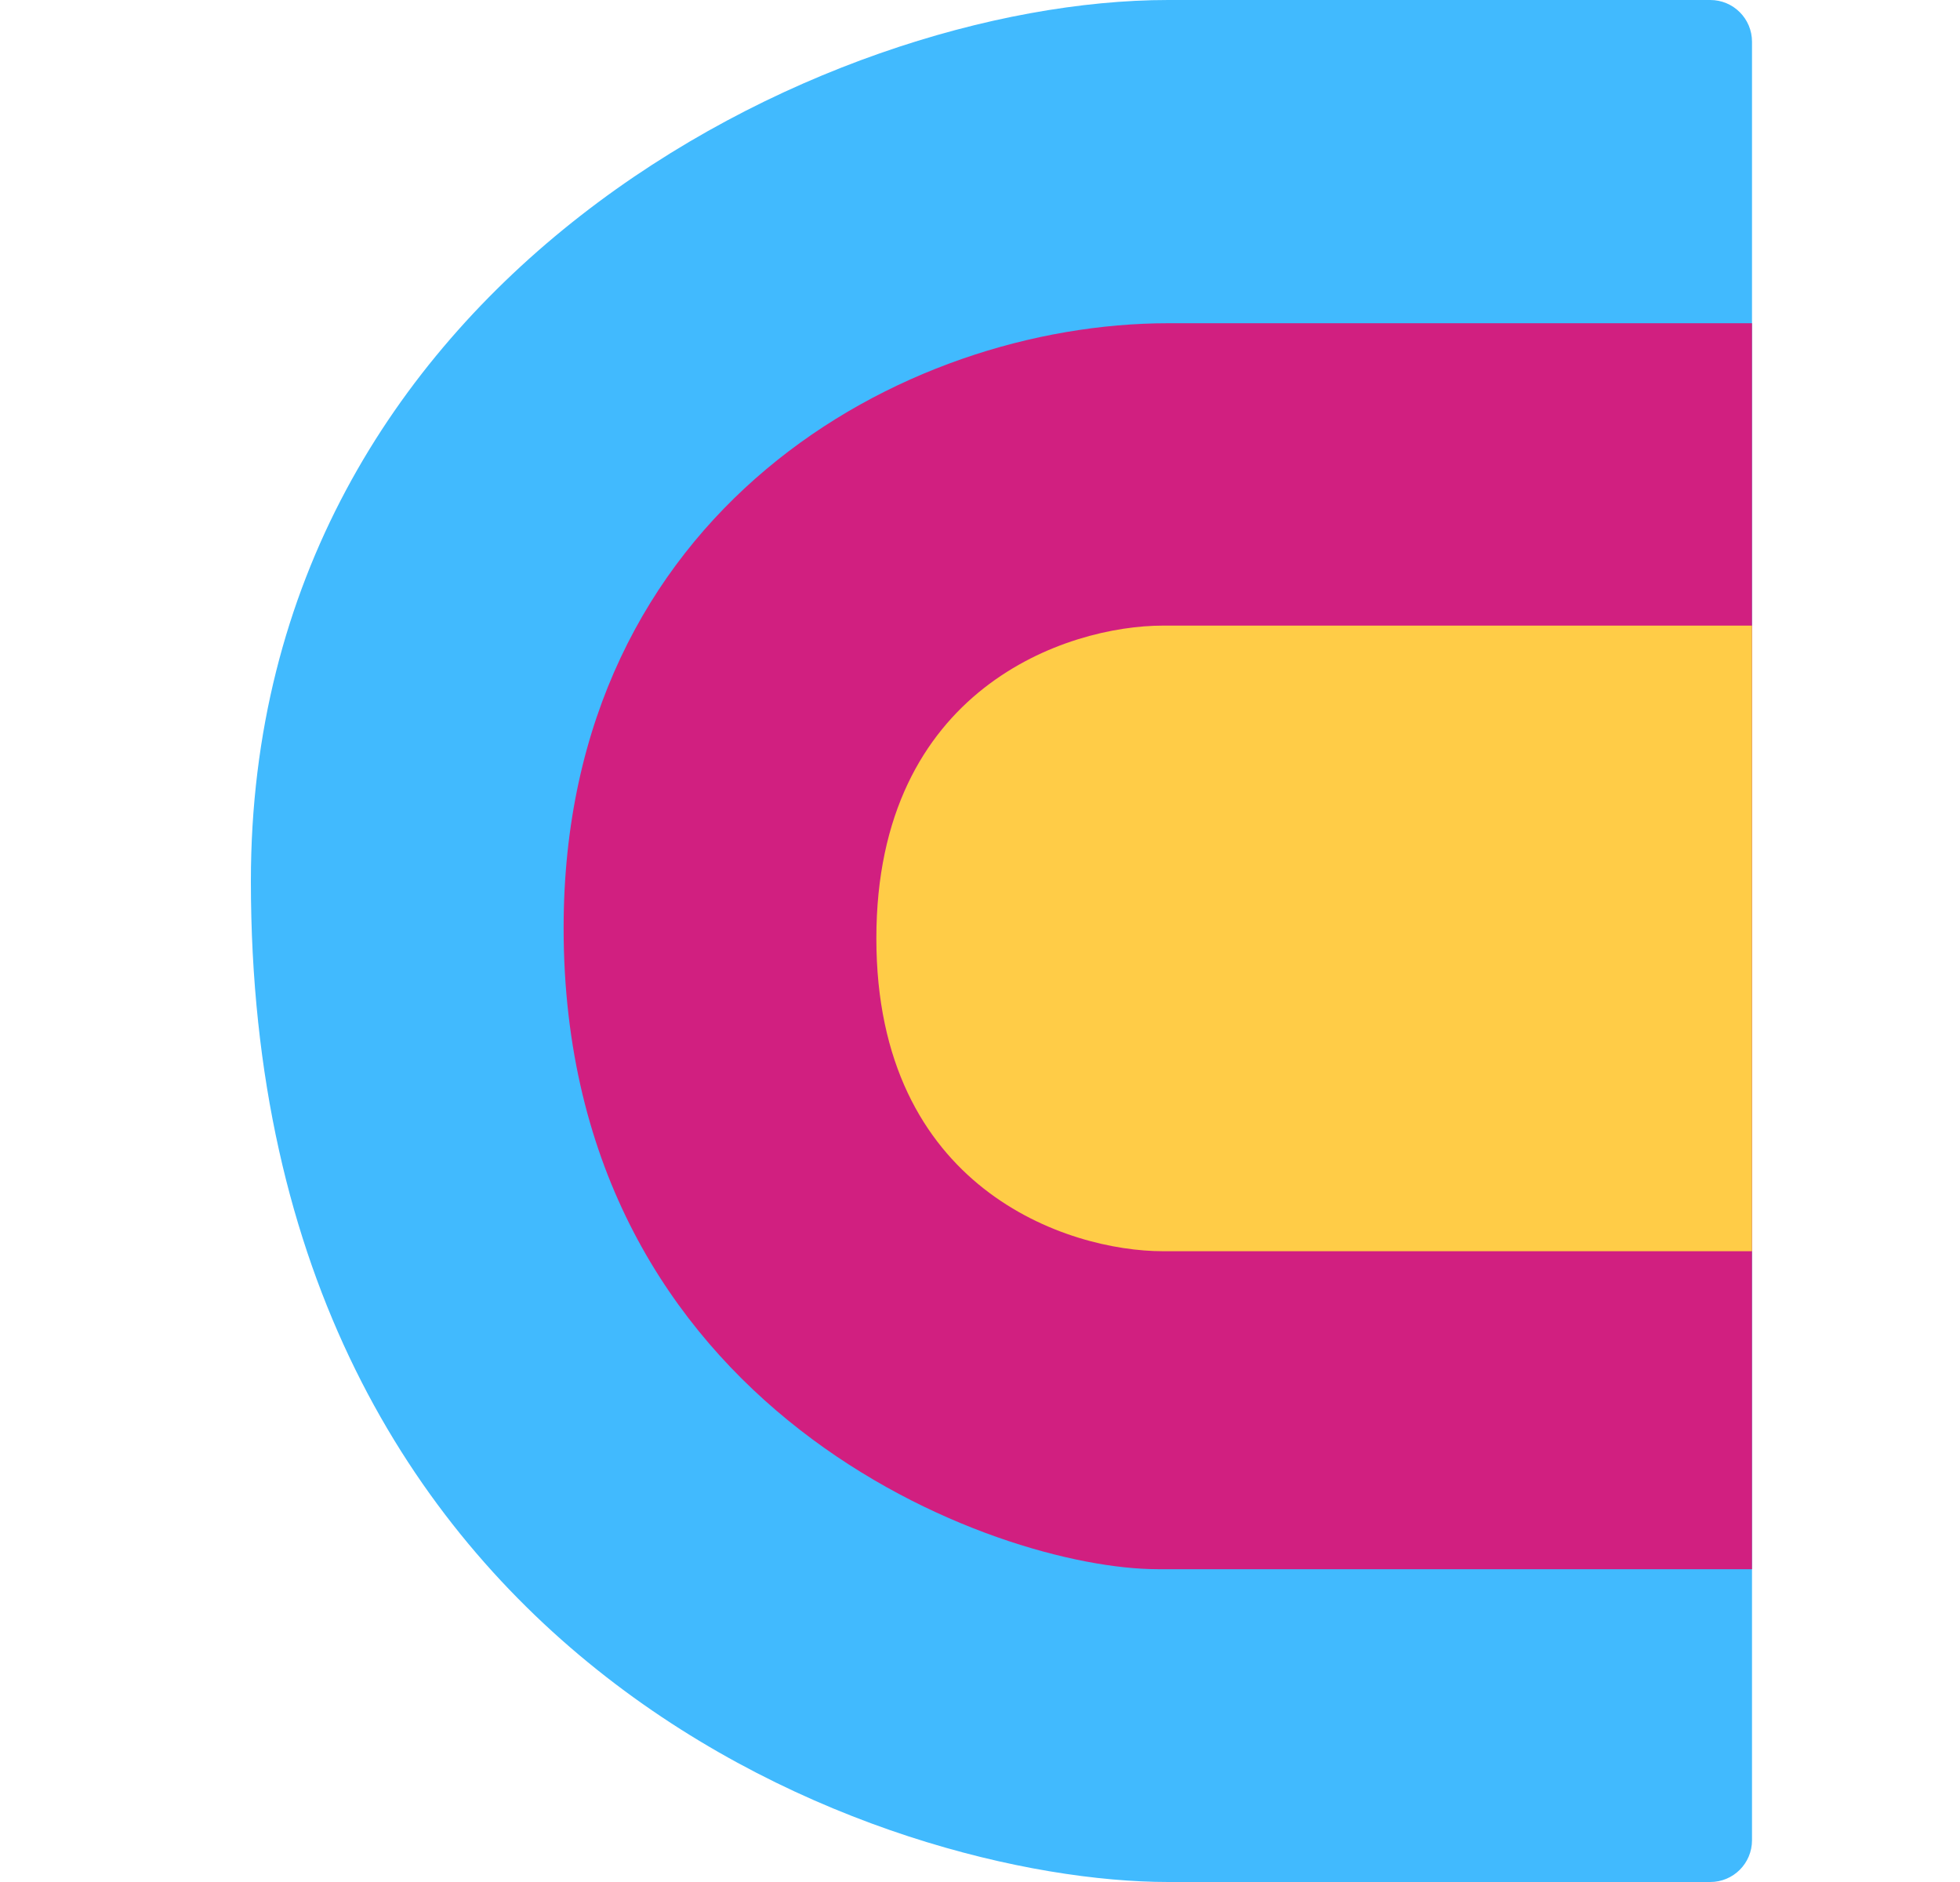
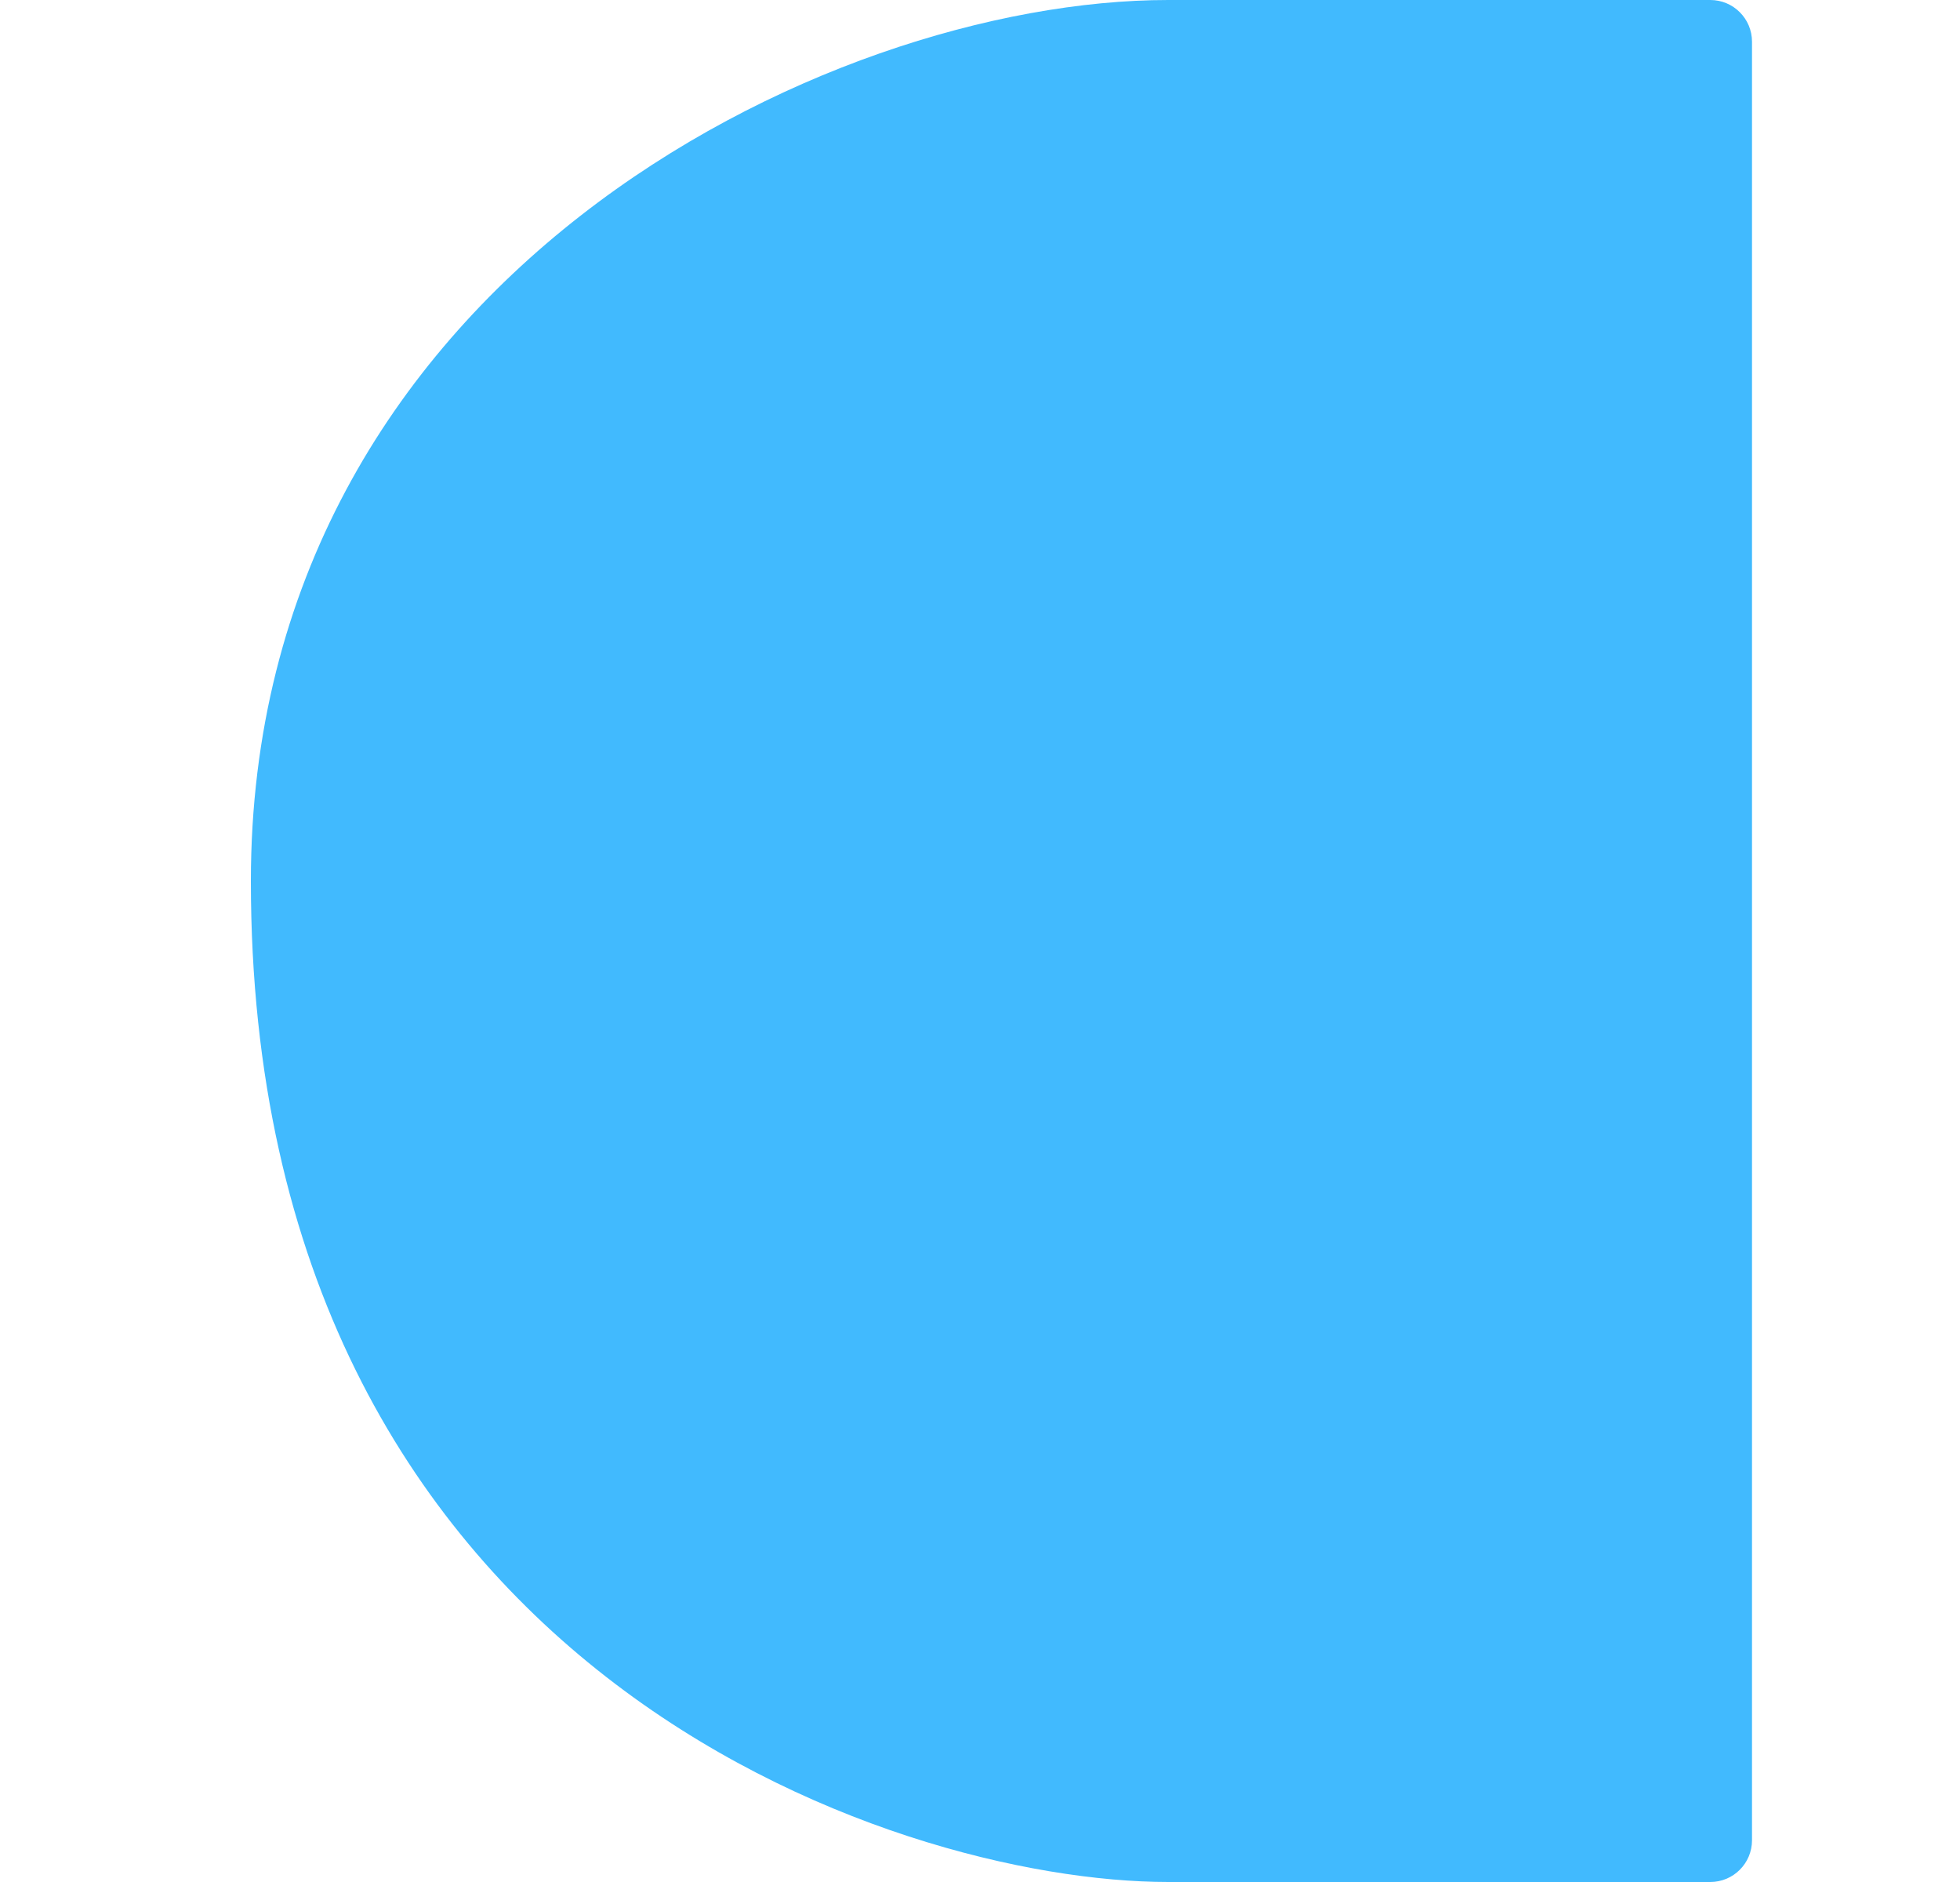
<svg xmlns="http://www.w3.org/2000/svg" width="25" height="24" viewBox="0 0 25 24" fill="none">
  <path d="M22.347 23.468V0.532C22.347 0.238 22.109 0 21.815 0H14.901C10.513 -3.69934e-05 3.2 3.59 3.2 11.236C3.2 21.274 11.377 24 14.901 24H21.815C22.109 24 22.347 23.762 22.347 23.468Z" fill="#41BAFE" />
-   <path d="M22.347 20.011V4.122H14.901C11.51 4.122 7.189 6.515 7.189 11.834C7.189 18.003 12.707 20.011 14.768 20.011H22.347Z" fill="#D11F80" />
-   <path d="M22.347 15.956V7.978H14.834C13.615 7.978 11.178 8.776 11.178 11.967C11.178 15.158 13.615 15.956 14.834 15.956H22.347Z" fill="#FFCC47" />
</svg>